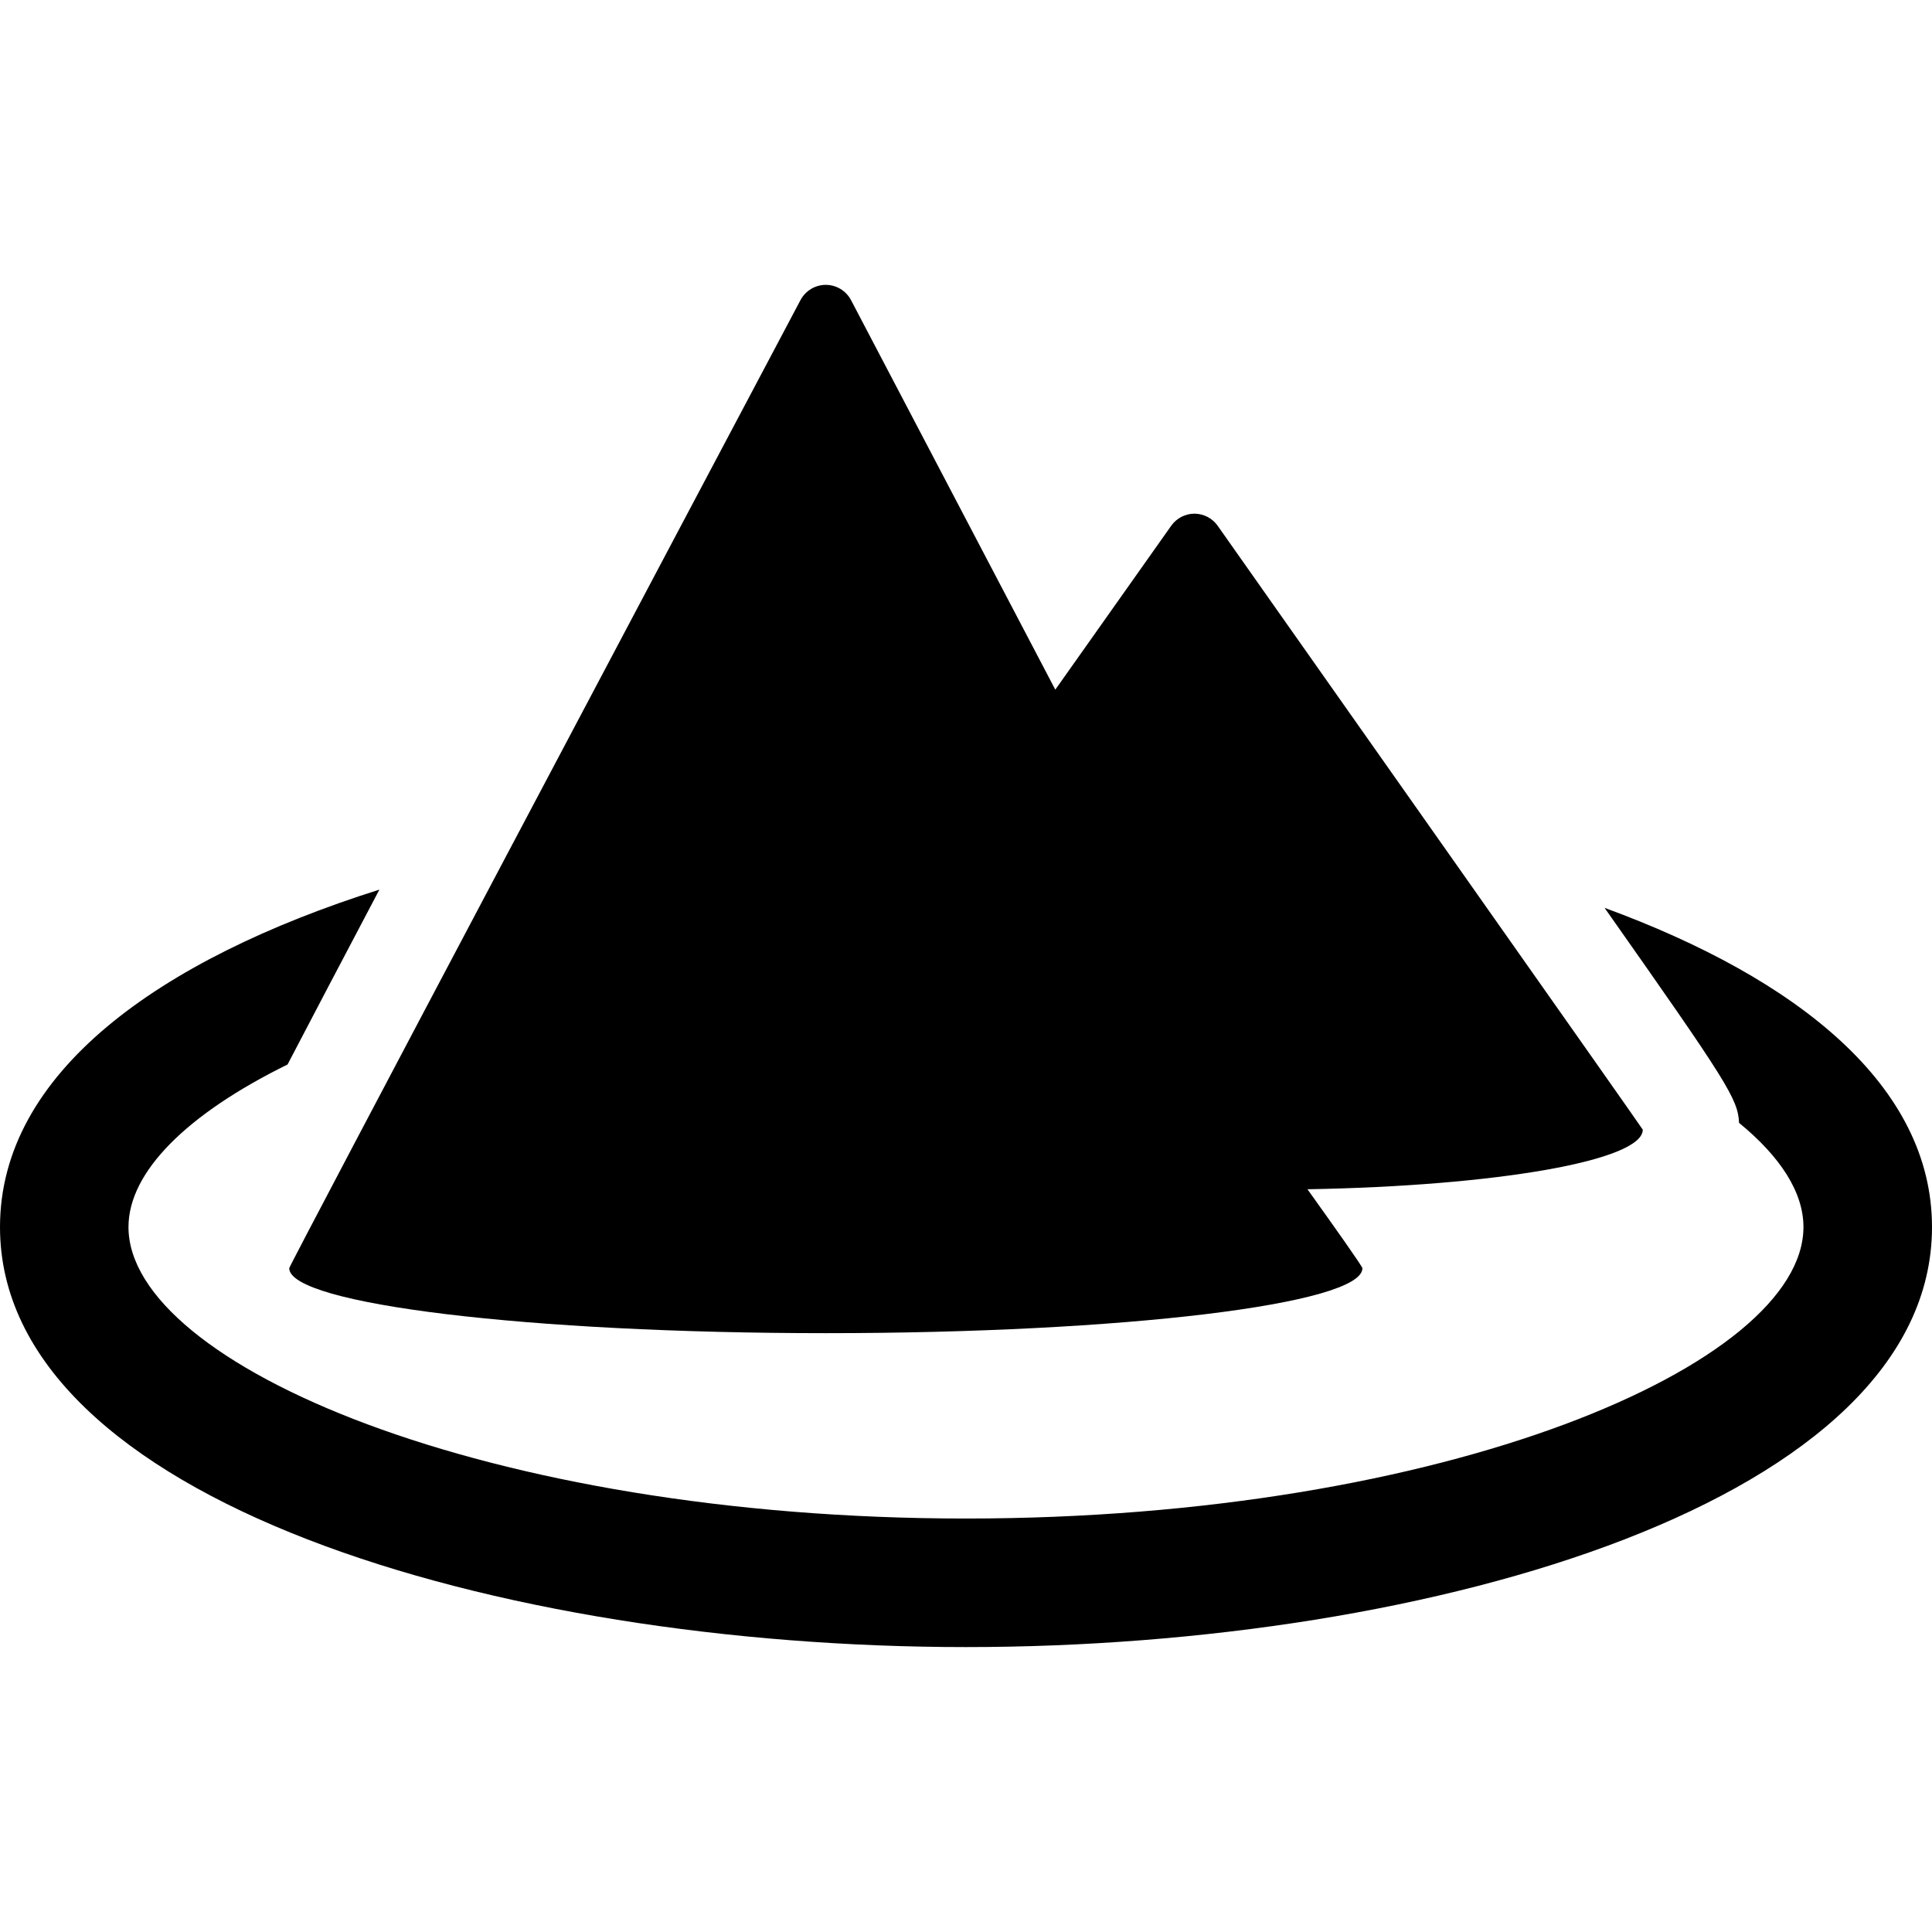
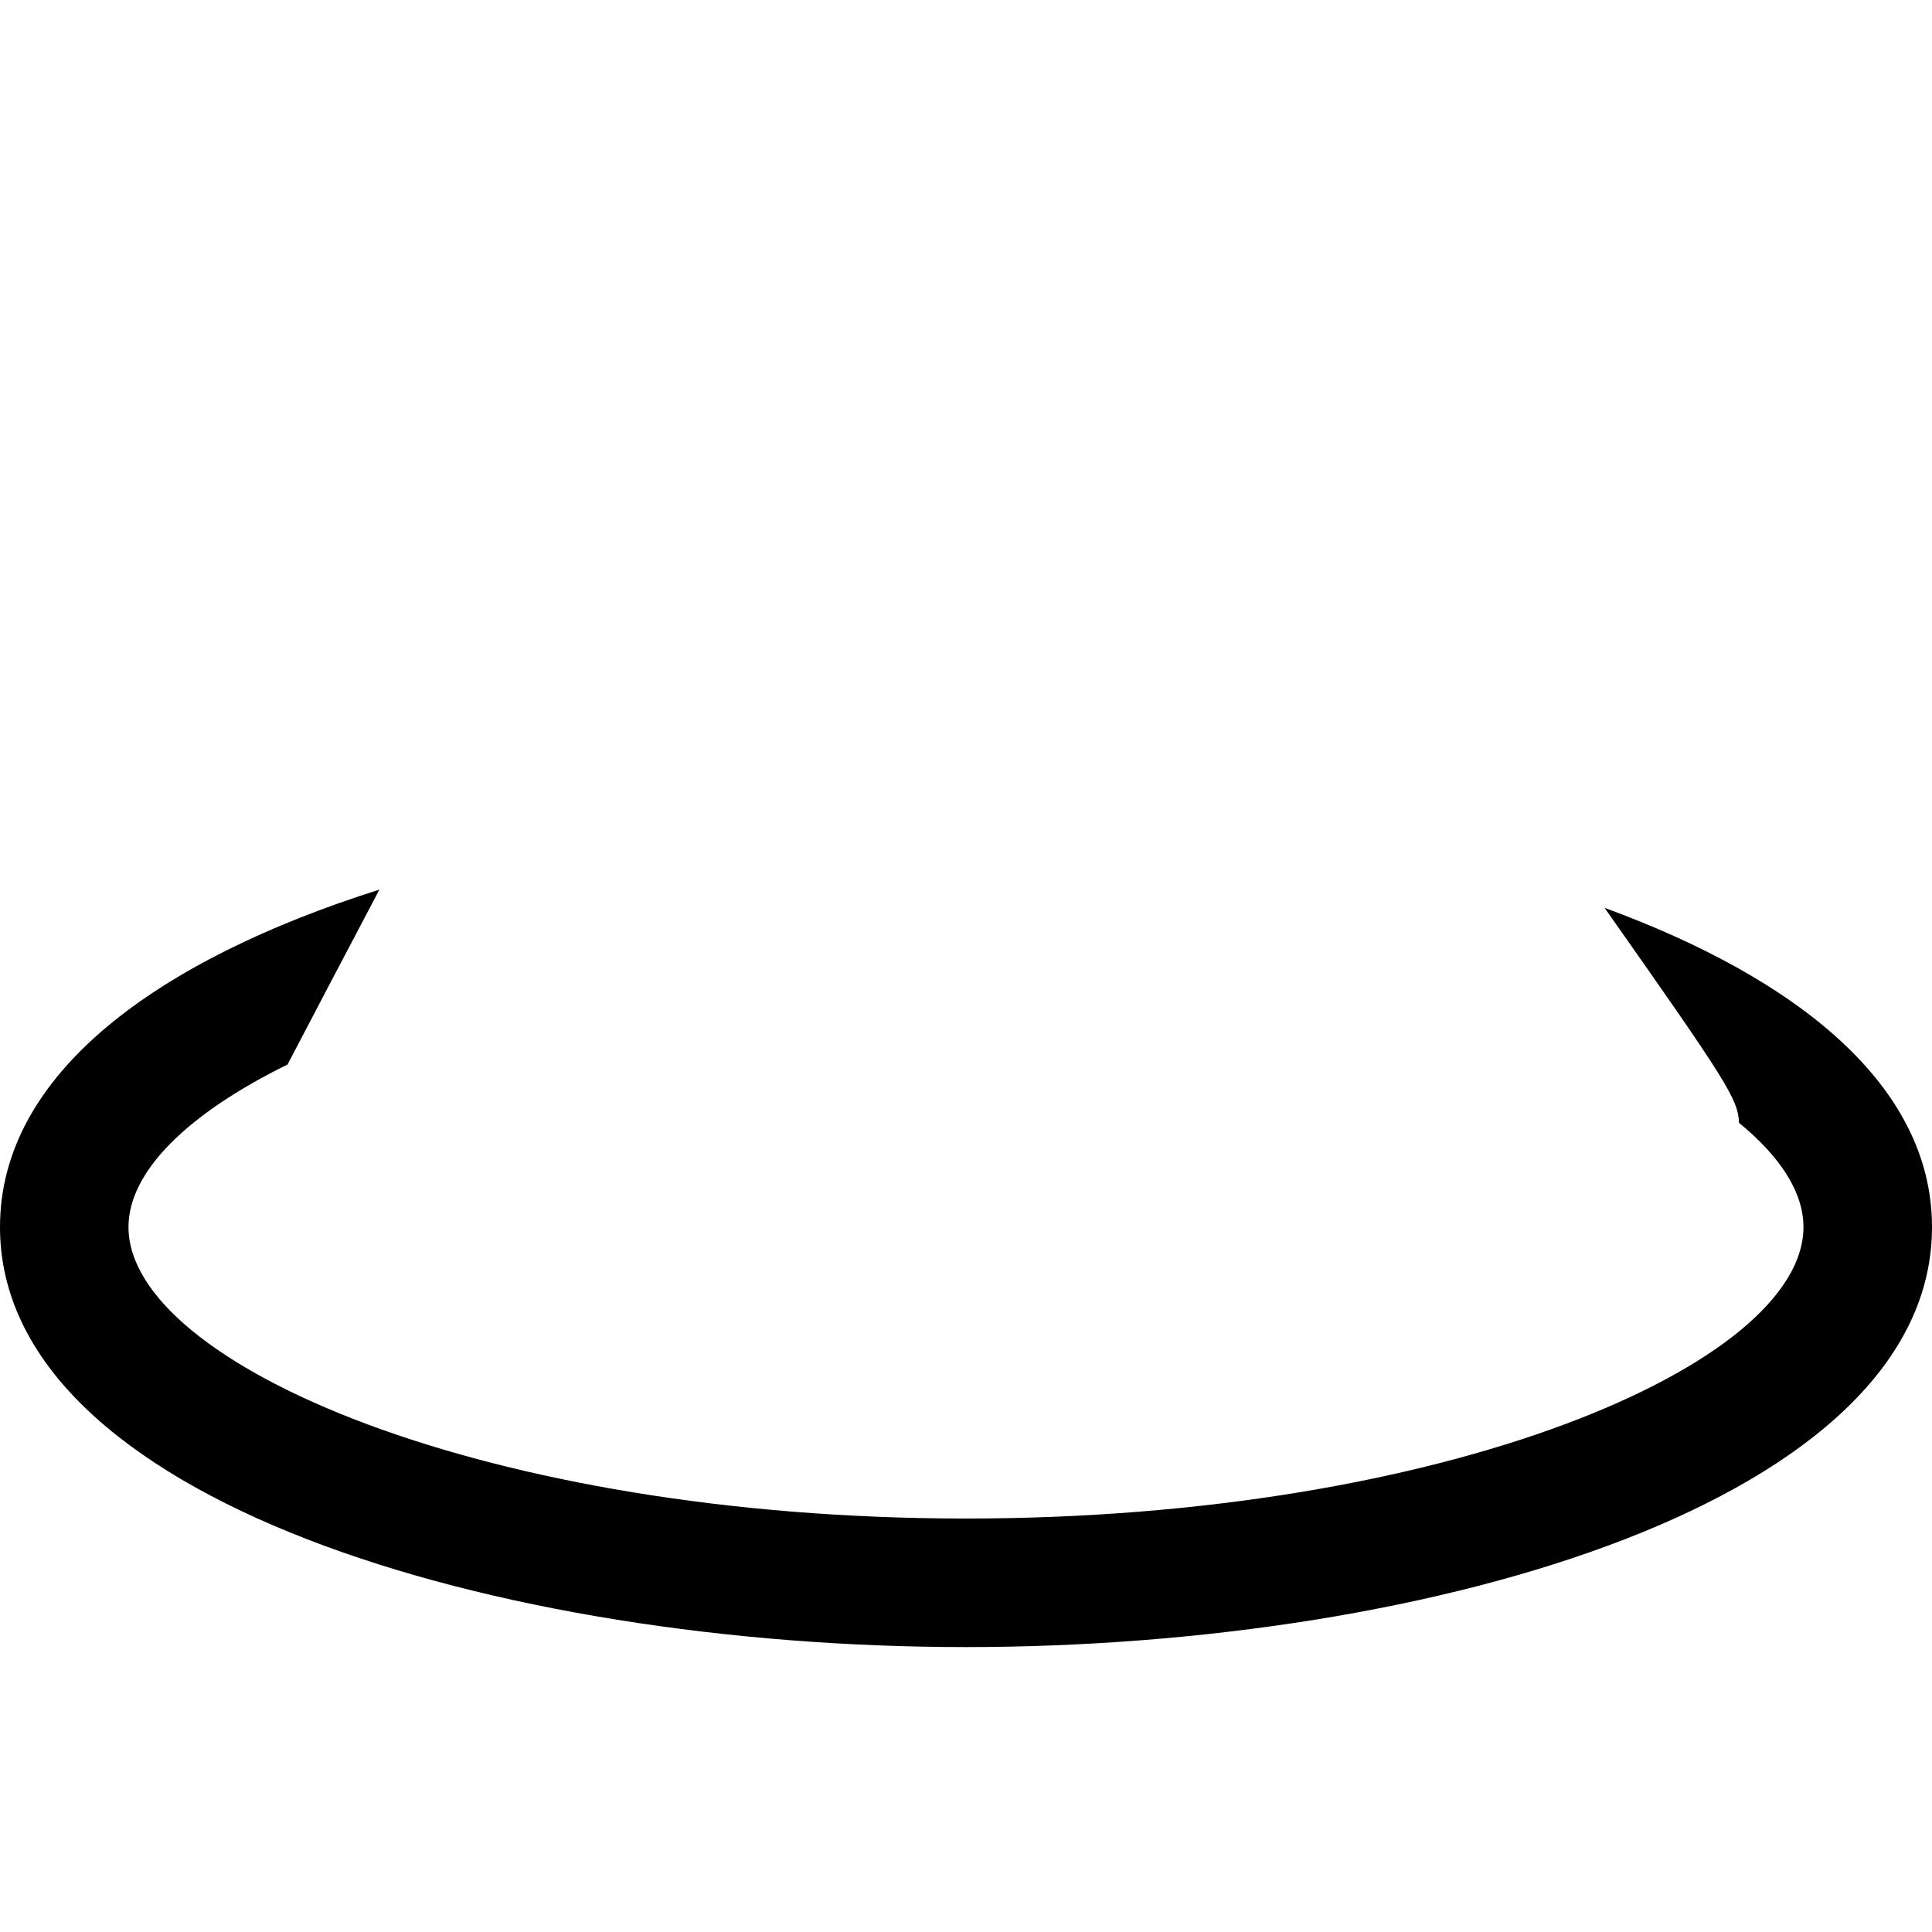
<svg xmlns="http://www.w3.org/2000/svg" fill="#000000" version="1.1" id="Capa_1" width="800px" height="800px" viewBox="0 0 30.059 30.059" xml:space="preserve">
  <g>
    <g>
      <g>
        <path d="M24.965,14.125c1.913,2.718,2.076,2.976,2.092,3.345c0.646,0.529,1.002,1.082,1.002,1.621     c0,2.141-5.571,4.535-13.03,4.535c-7.457,0-13.03-2.396-13.03-4.535c0-0.859,0.912-1.76,2.475-2.529     c0.373-0.715,0.843-1.61,1.429-2.721C2.456,14.931,0,16.703,0,19.091c0,4.244,7.743,6.535,15.029,6.535     c7.287,0,15.03-2.291,15.03-6.535C30.059,16.896,27.977,15.228,24.965,14.125z" />
-         <path d="M12.849,20.742c4.61,0,8.348-0.45,8.348-1.01c0-0.029-0.442-0.652-0.855-1.229c2.933-0.05,5.217-0.445,5.217-0.927     c0-0.013-5.186-7.367-6.614-9.396c-0.082-0.117-0.218-0.187-0.36-0.188c-0.144,0-0.279,0.07-0.362,0.187l-1.804,2.551     L13.24,4.668c-0.078-0.145-0.228-0.236-0.392-0.236c-0.165,0-0.315,0.091-0.393,0.236C10.802,7.788,4.5,19.685,4.5,19.731     C4.499,20.291,8.236,20.742,12.849,20.742z" />
      </g>
    </g>
  </g>
</svg>